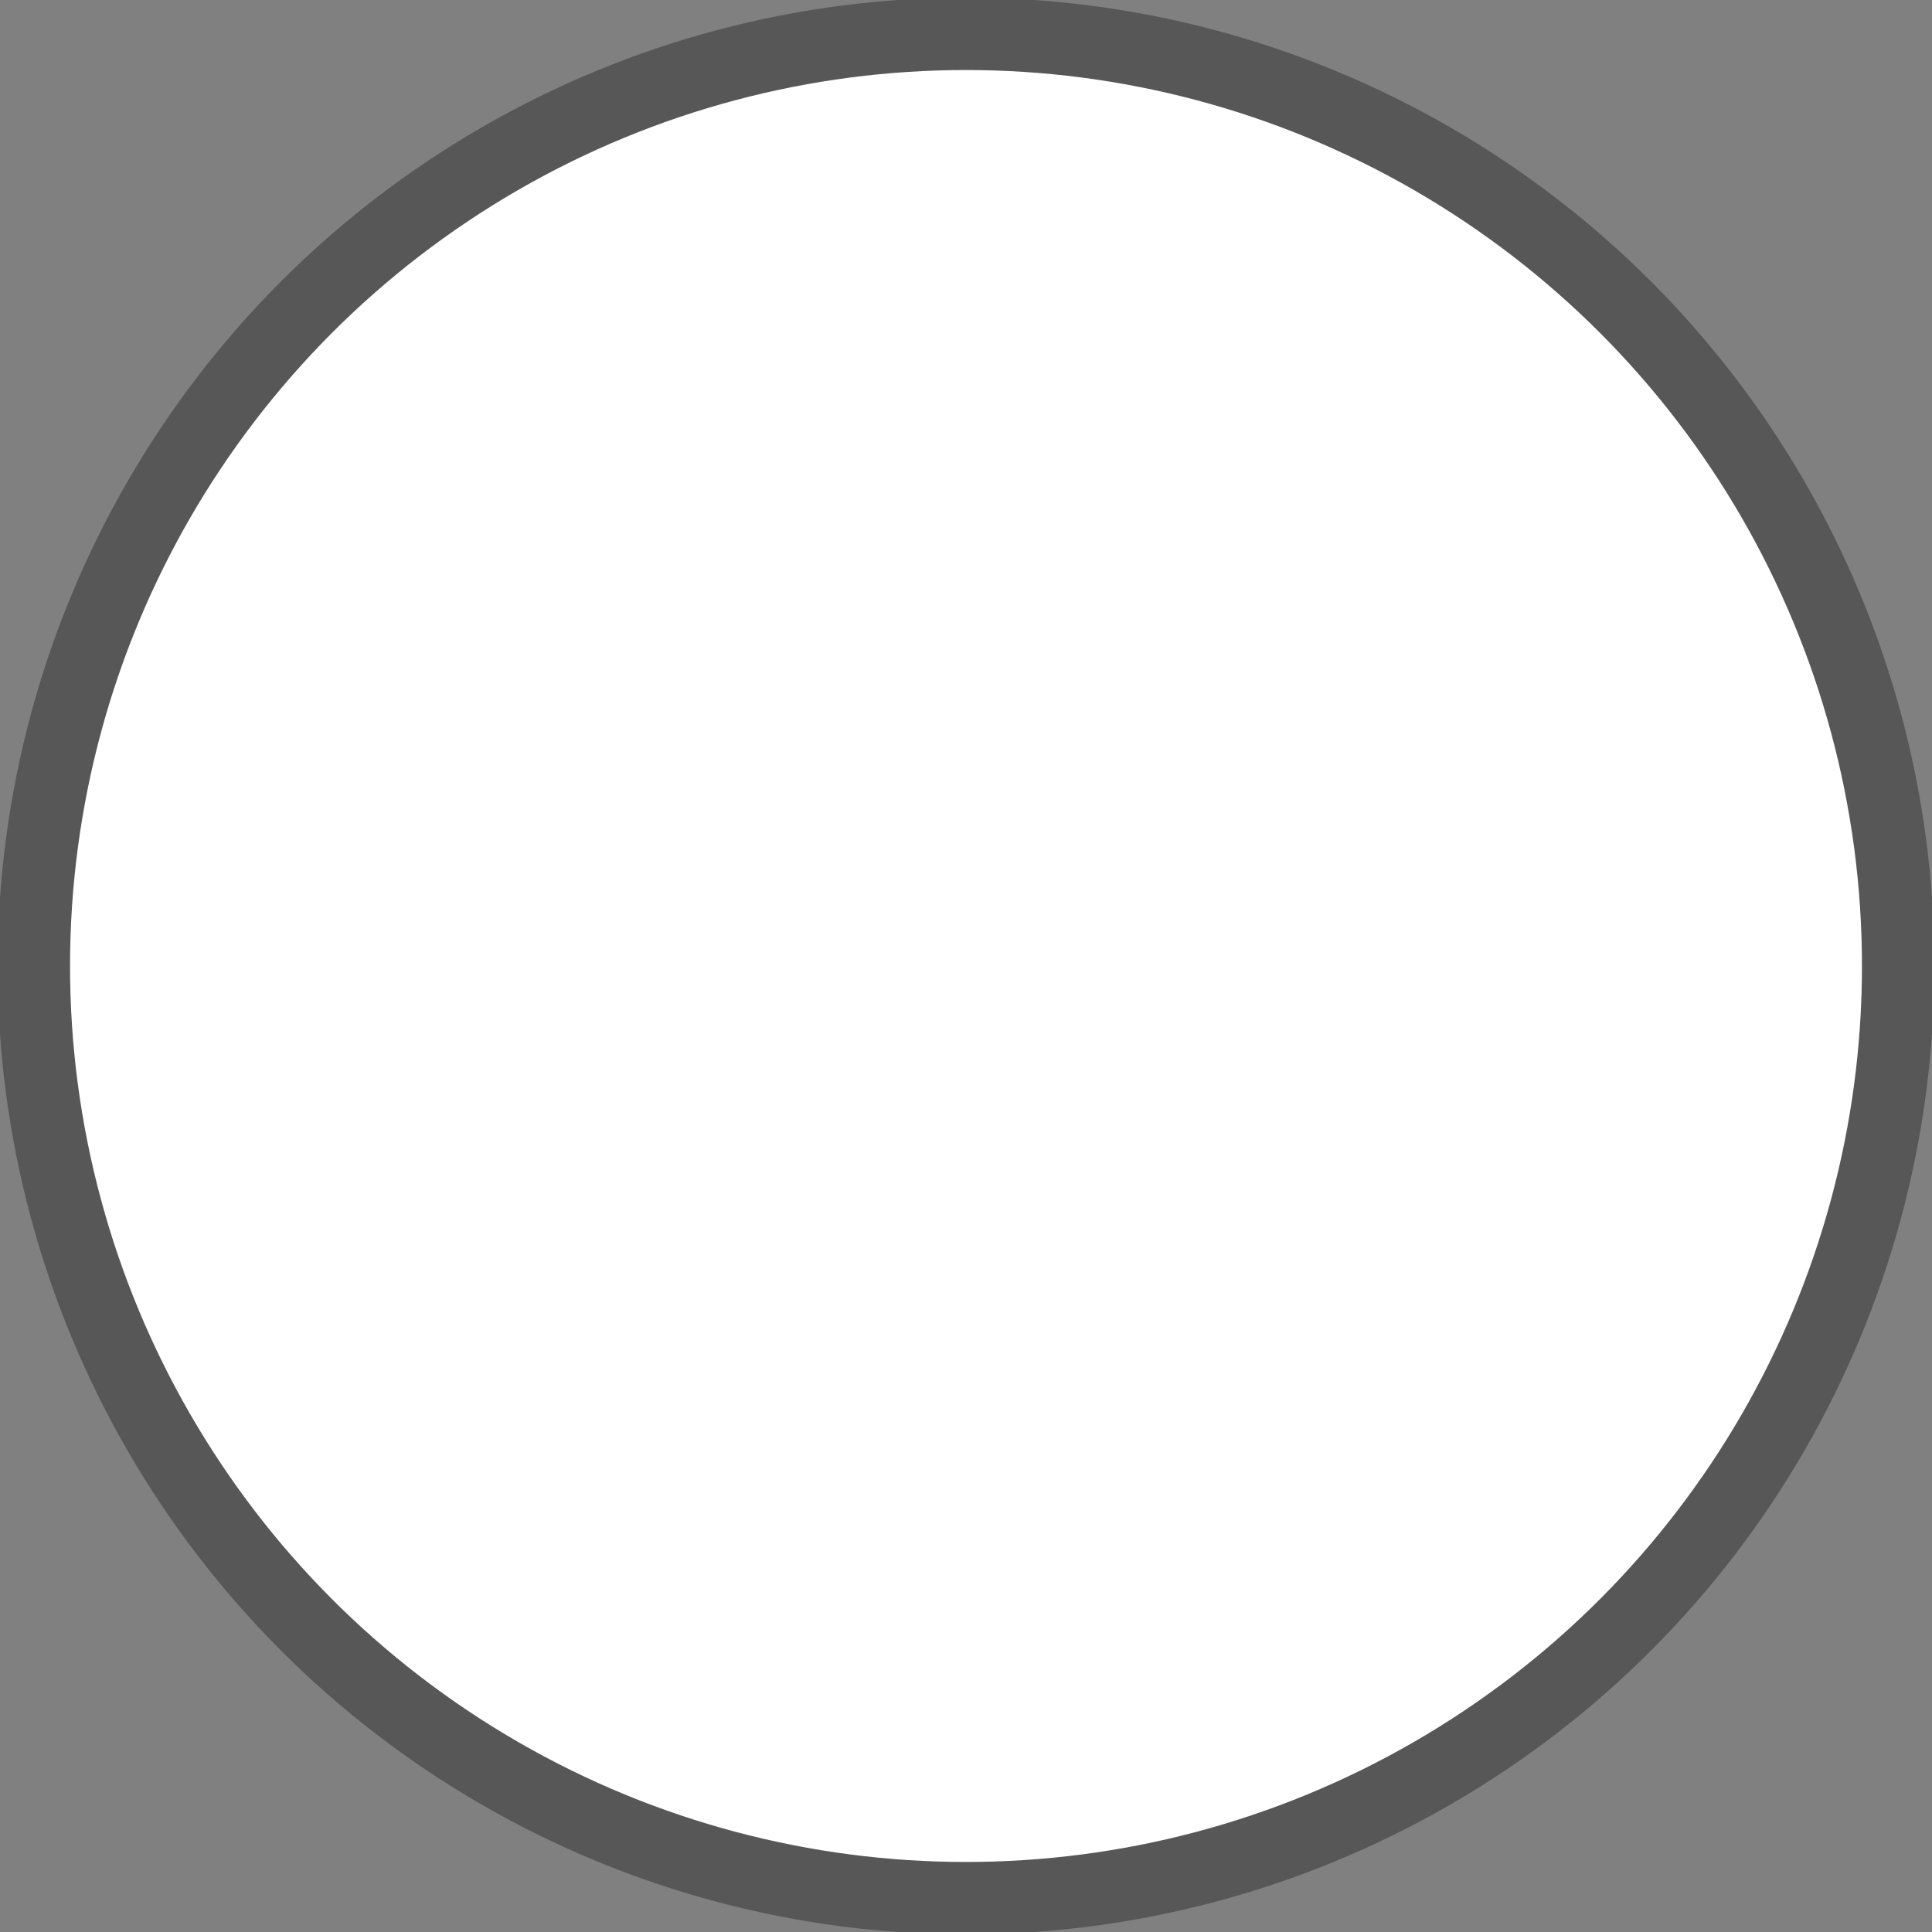
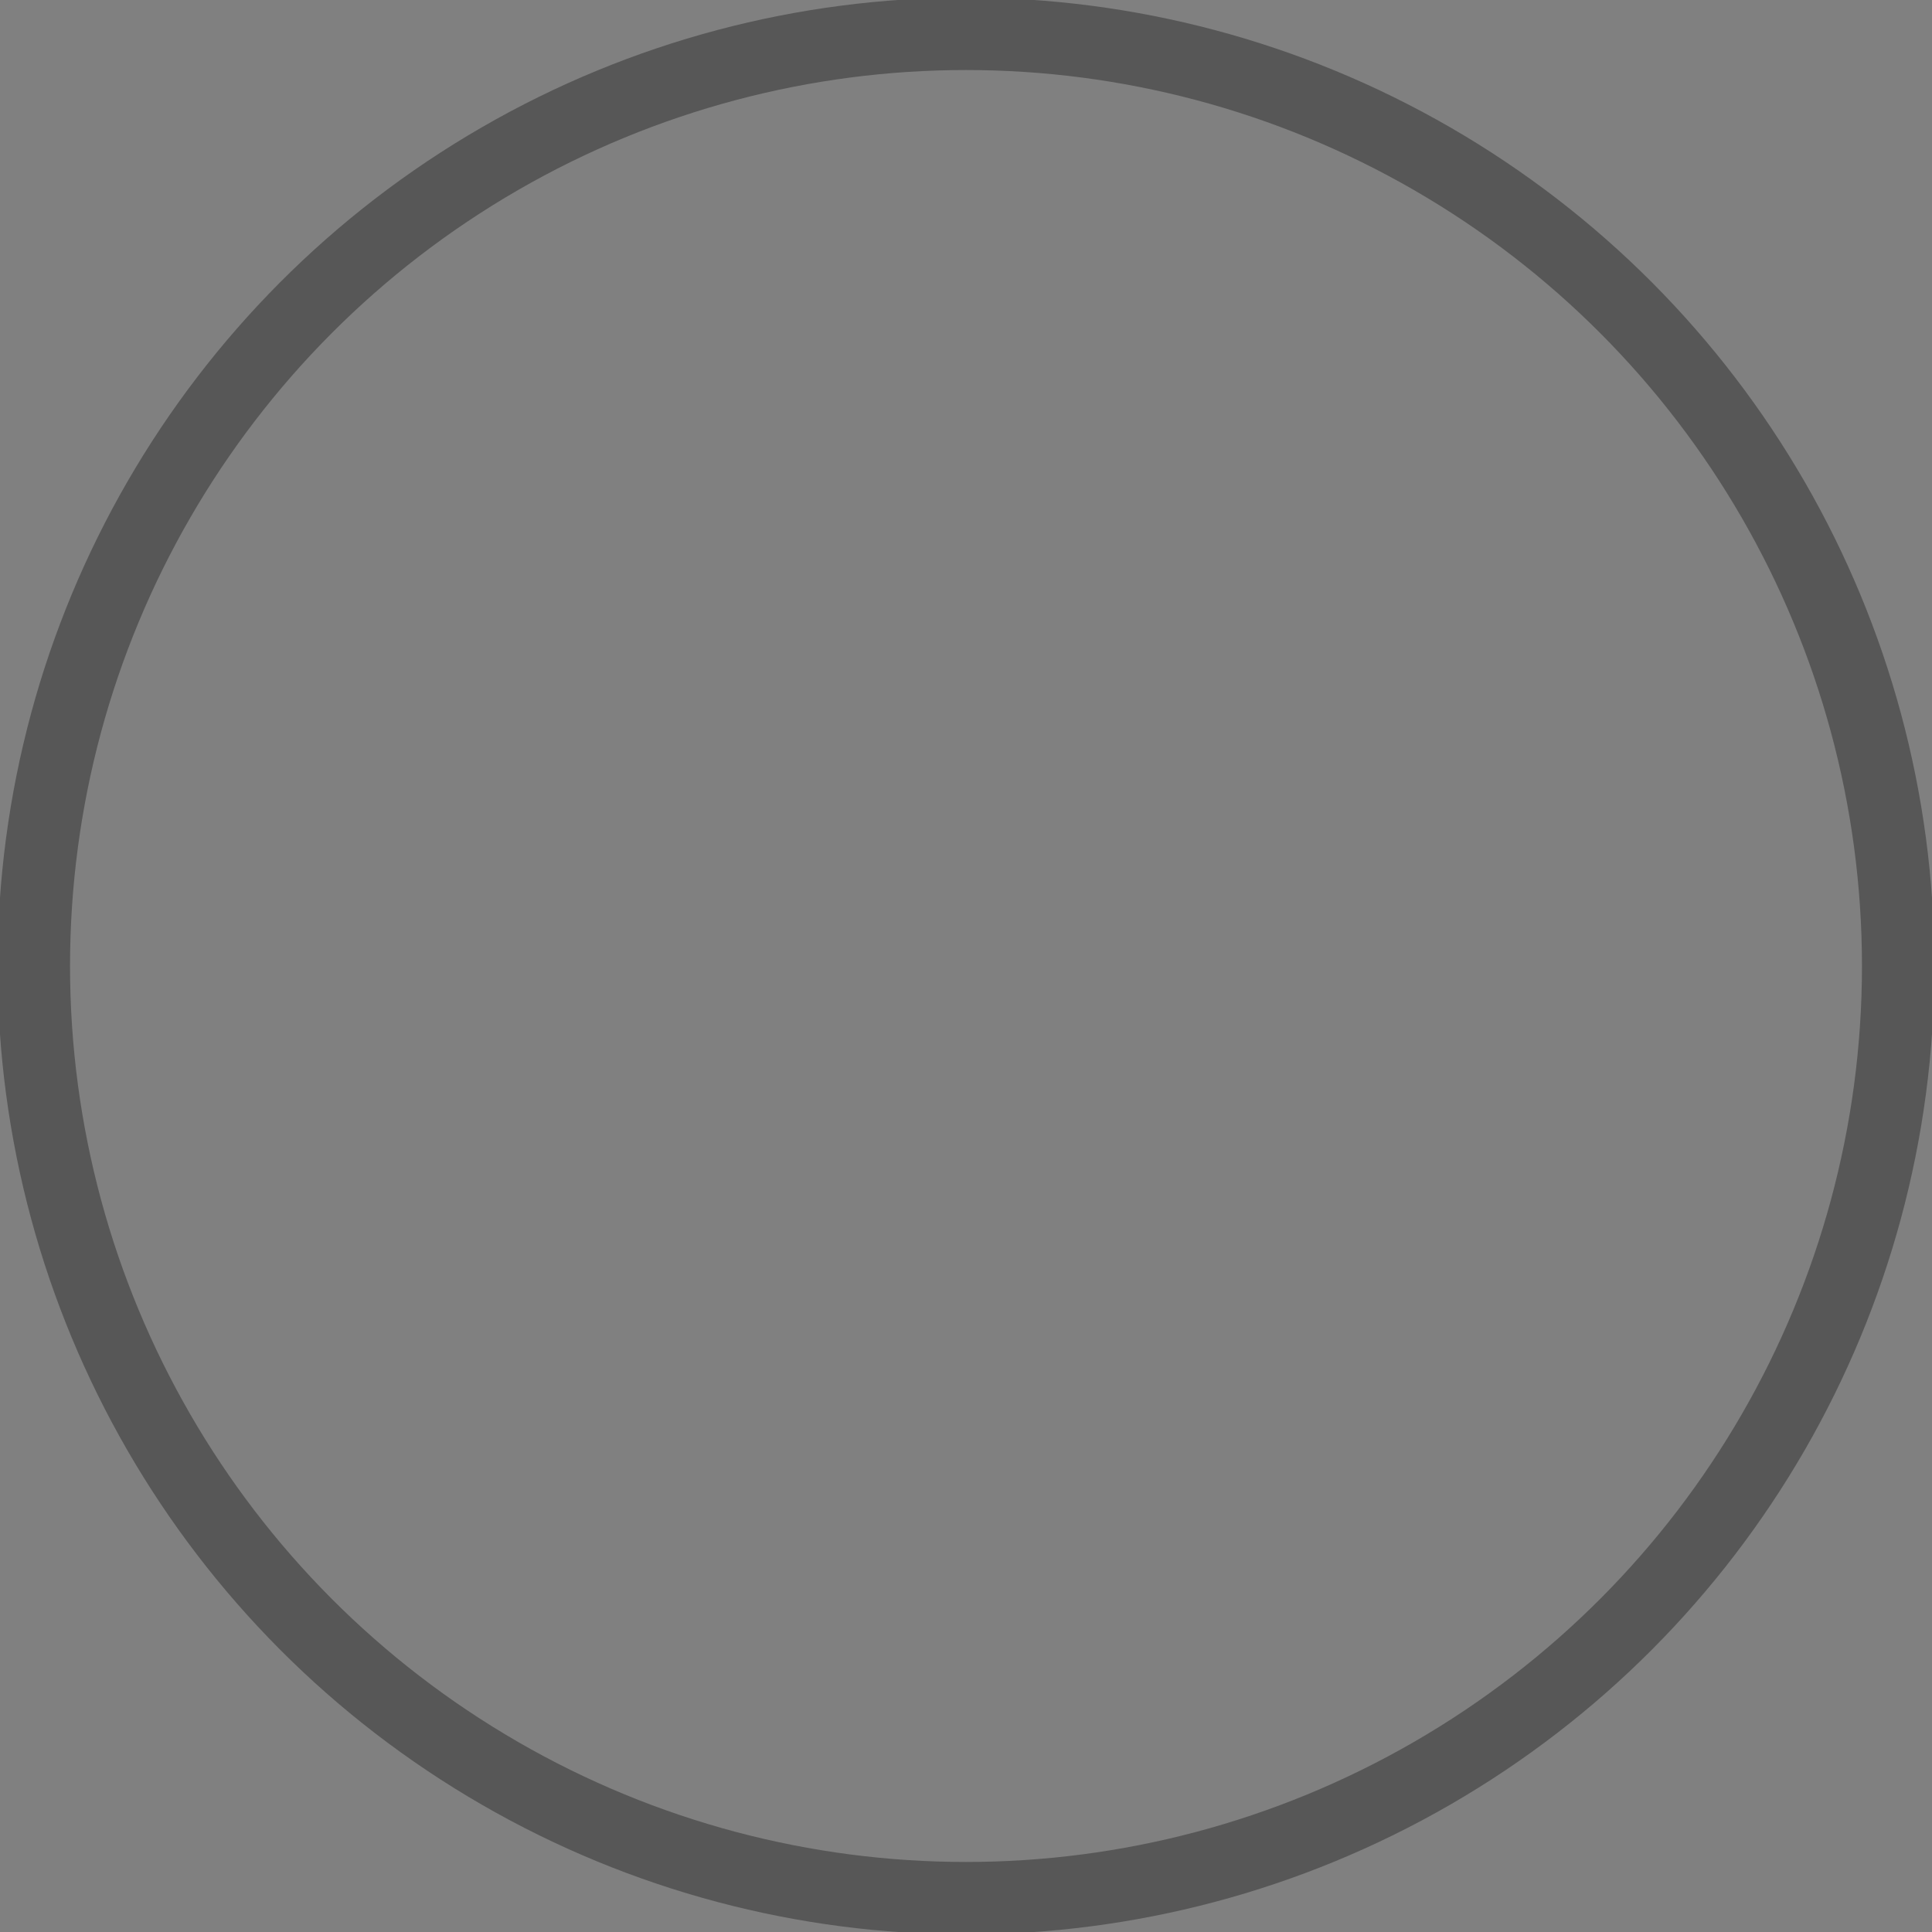
<svg xmlns="http://www.w3.org/2000/svg" version="1.1" id="Ebene_1" x="0px" y="0px" width="40px" height="40px" viewBox="0 0 40 40" style="enable-background:new 0 0 40 40;" xml:space="preserve">
  <rect x="0" y="0" width="40" height="40" fill="#808080" stroke="none" />
  <style type="text/css">
	.st0{fill:#FFFFFF;}
	.st1{fill:none;stroke:#575757;stroke-width:1.5;}
</style>
  <g id="Gruppe_56" transform="translate(-98 -607)">
    <g id="Gruppe_41" transform="translate(3.105 3.694)">
      <g id="Ellipse_1" transform="translate(94.895 603.306)">
-         <circle class="st0" cx="20" cy="20" r="20" />
        <circle class="st1" cx="20" cy="20" r="19.3" />
      </g>
    </g>
  </g>
</svg>